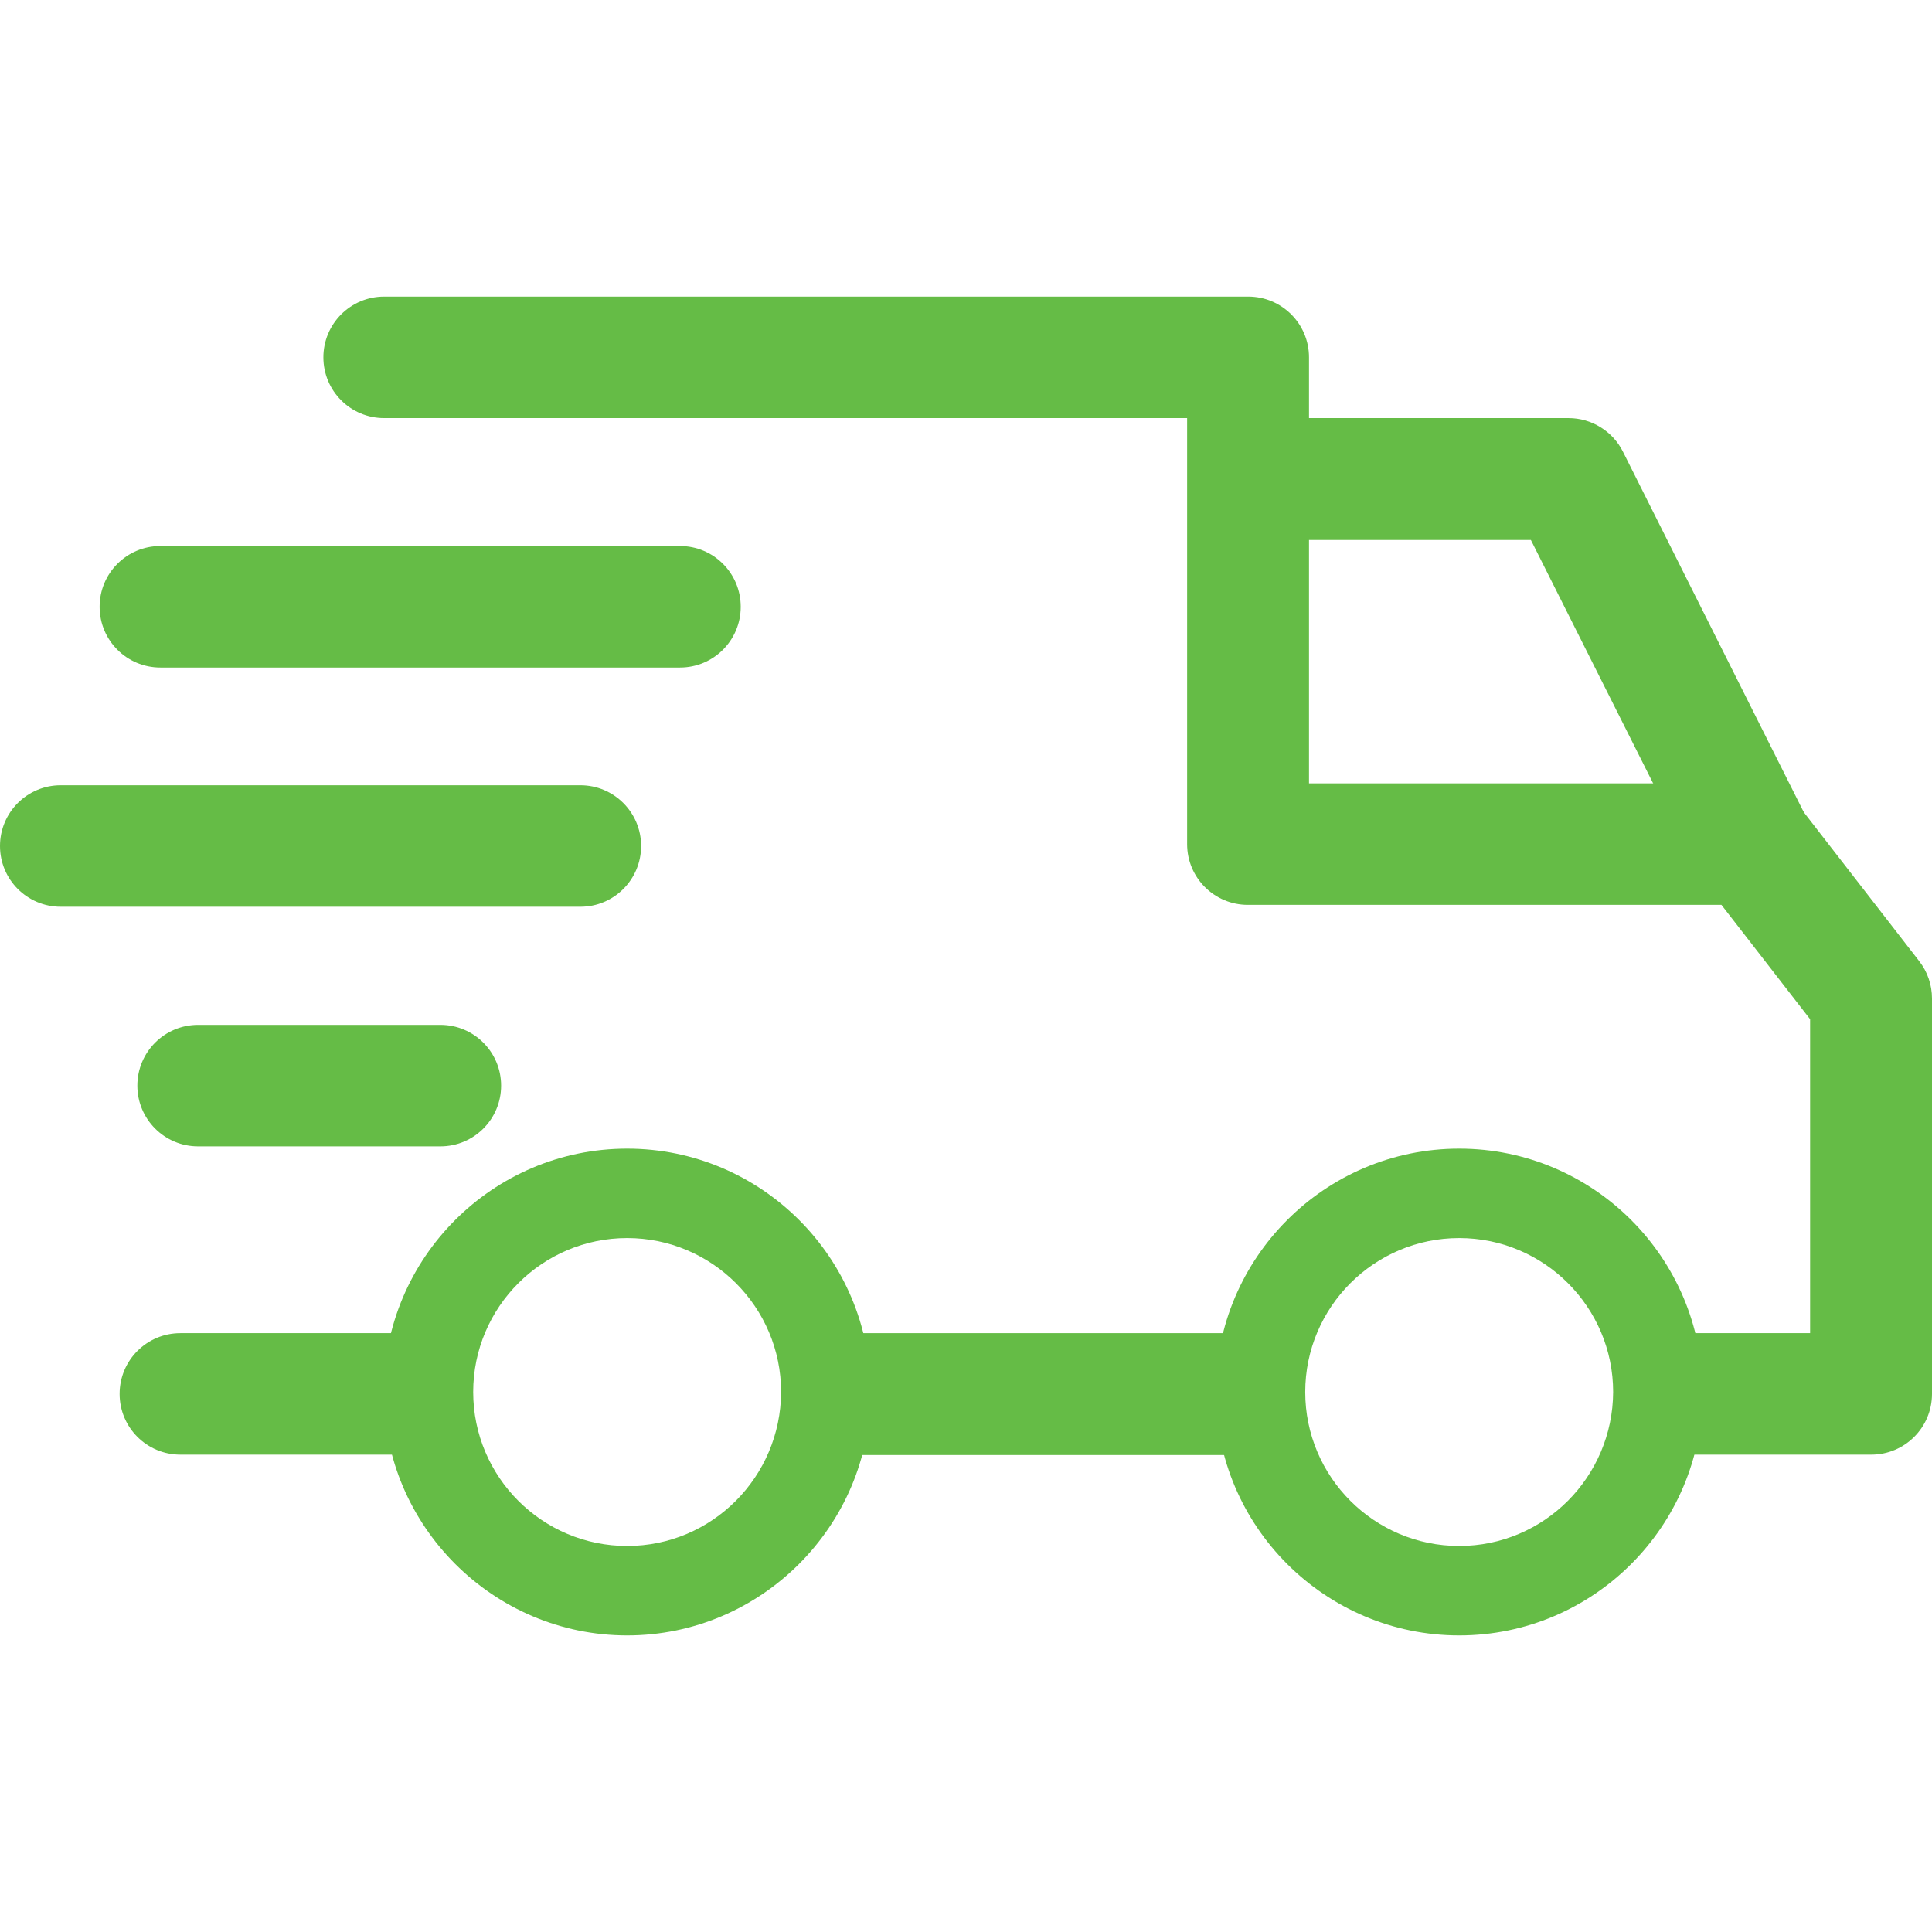
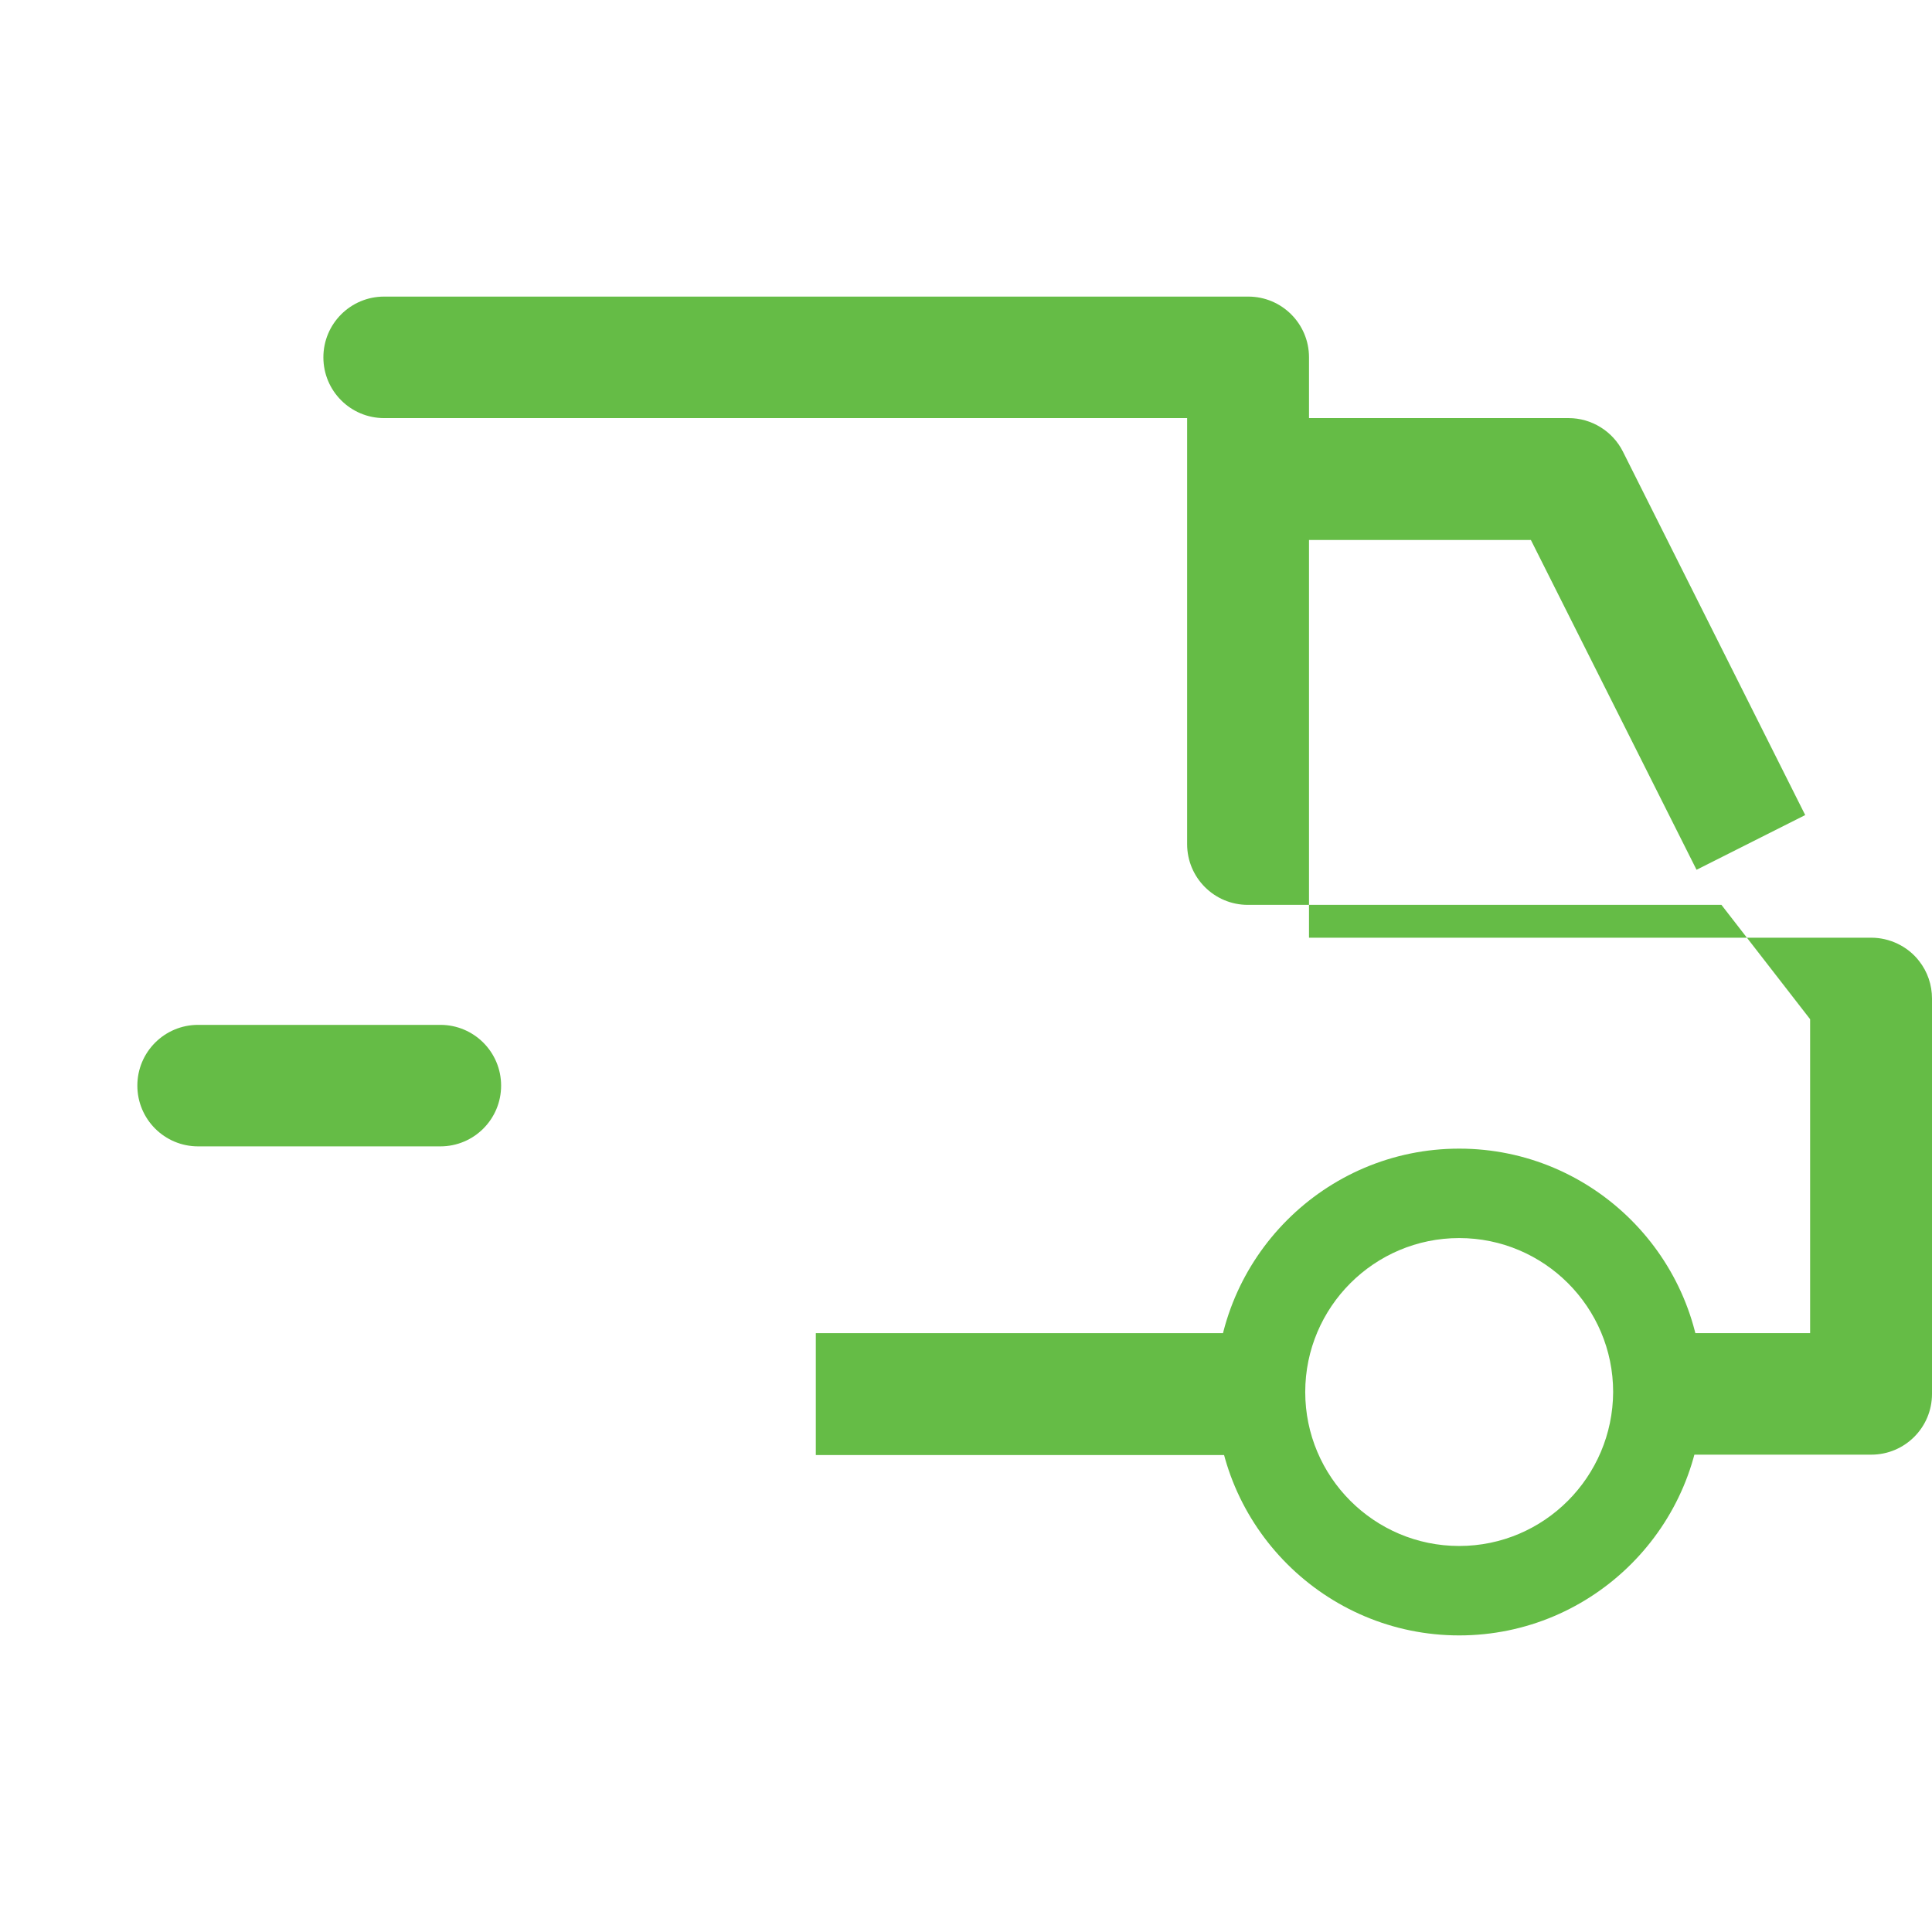
<svg xmlns="http://www.w3.org/2000/svg" id="Capa_1" x="0px" y="0px" viewBox="0 0 512 512" style="enable-background:new 0 0 512 512;" xml:space="preserve">
  <style type="text/css">
	.st0{fill:#65BC46;}
</style>
  <g>
    <g>
-       <path class="st0" d="M166.2,304.4c-35.6,0-64.5,29-64.5,64.5s29,64.5,64.5,64.5s64.5-29,64.5-64.5S201.8,304.4,166.2,304.4z     M166.2,409.7c-22.5,0-40.8-18.3-40.8-40.8c0-22.5,18.3-40.8,40.8-40.8c22.5,0,40.8,18.3,40.8,40.8    C206.9,391.4,188.7,409.7,166.2,409.7z" />
-     </g>
+       </g>
  </g>
  <g>
    <g>
      <path class="st0" d="M430.1,119.7c-2.7-5.4-8.3-8.9-14.4-8.9h-85v32.3h75l43.9,87.4l28.8-14.5L430.1,119.7z" />
    </g>
  </g>
  <g>
    <g>
      <rect x="216.2" y="353.3" class="st0" width="122.1" height="32.3" />
    </g>
  </g>
  <g>
    <g>
-       <path class="st0" d="M103.8,353.3H47.8c-8.9,0-16.1,7.2-16.1,16.1c0,8.9,7.2,16.1,16.1,16.1h55.9c8.9,0,16.1-7.2,16.1-16.1    C119.9,360.6,112.7,353.3,103.8,353.3z" />
-     </g>
+       </g>
  </g>
  <g>
    <g>
-       <path class="st0" d="M508.6,254.7l-31.7-40.9c-3-3.9-7.8-6.2-12.7-6.2H346.9V94.7c0-8.9-7.2-16.1-16.1-16.1H101.8    c-8.9,0-16.1,7.2-16.1,16.1s7.2,16.1,16.1,16.1h212.8v112.9c0,8.9,7.2,16.1,16.1,16.1h125.5l23.5,30.3v83.2h-34.6    c-8.9,0-16.1,7.2-16.1,16.1c0,8.9,7.2,16.1,16.1,16.1h50.8c8.9,0,16.1-7.2,16.1-16.1V264.6C512,261,510.8,257.5,508.6,254.7z" />
+       <path class="st0" d="M508.6,254.7c-3-3.9-7.8-6.2-12.7-6.2H346.9V94.7c0-8.9-7.2-16.1-16.1-16.1H101.8    c-8.9,0-16.1,7.2-16.1,16.1s7.2,16.1,16.1,16.1h212.8v112.9c0,8.9,7.2,16.1,16.1,16.1h125.5l23.5,30.3v83.2h-34.6    c-8.9,0-16.1,7.2-16.1,16.1c0,8.9,7.2,16.1,16.1,16.1h50.8c8.9,0,16.1-7.2,16.1-16.1V264.6C512,261,510.8,257.5,508.6,254.7z" />
    </g>
  </g>
  <g>
    <g>
      <path class="st0" d="M116.7,271.6H52.5c-8.9,0-16.1,7.2-16.1,16.1c0,8.9,7.2,16.1,16.1,16.1h64.2c8.9,0,16.1-7.2,16.1-16.1    C132.8,278.8,125.6,271.6,116.7,271.6z" />
    </g>
  </g>
  <g>
    <g>
-       <path class="st0" d="M153.8,208.1H16.1c-8.9,0-16.1,7.2-16.1,16.1s7.2,16.1,16.1,16.1h137.7c8.9,0,16.1-7.2,16.1-16.1    S162.7,208.1,153.8,208.1z" />
-     </g>
+       </g>
  </g>
  <g>
    <g>
-       <path class="st0" d="M180.2,144.7H42.5c-8.9,0-16.1,7.2-16.1,16.1c0,8.9,7.2,16.1,16.1,16.1h137.7c8.9,0,16.1-7.2,16.1-16.1    C196.3,151.9,189.1,144.7,180.2,144.7z" />
-     </g>
+       </g>
  </g>
  <path class="st0" d="M386.7,304.4c-35.6,0-64.5,29-64.5,64.5c0,35.6,29,64.5,64.5,64.5c35.6,0,64.5-29,64.5-64.5  C451.2,333.4,422.3,304.4,386.7,304.4z M386.7,409.7c-22.5,0-40.8-18.3-40.8-40.8c0-22.5,18.3-40.8,40.8-40.8  c22.5,0,40.8,18.3,40.8,40.8C427.4,391.4,409.2,409.7,386.7,409.7z" />
</svg>